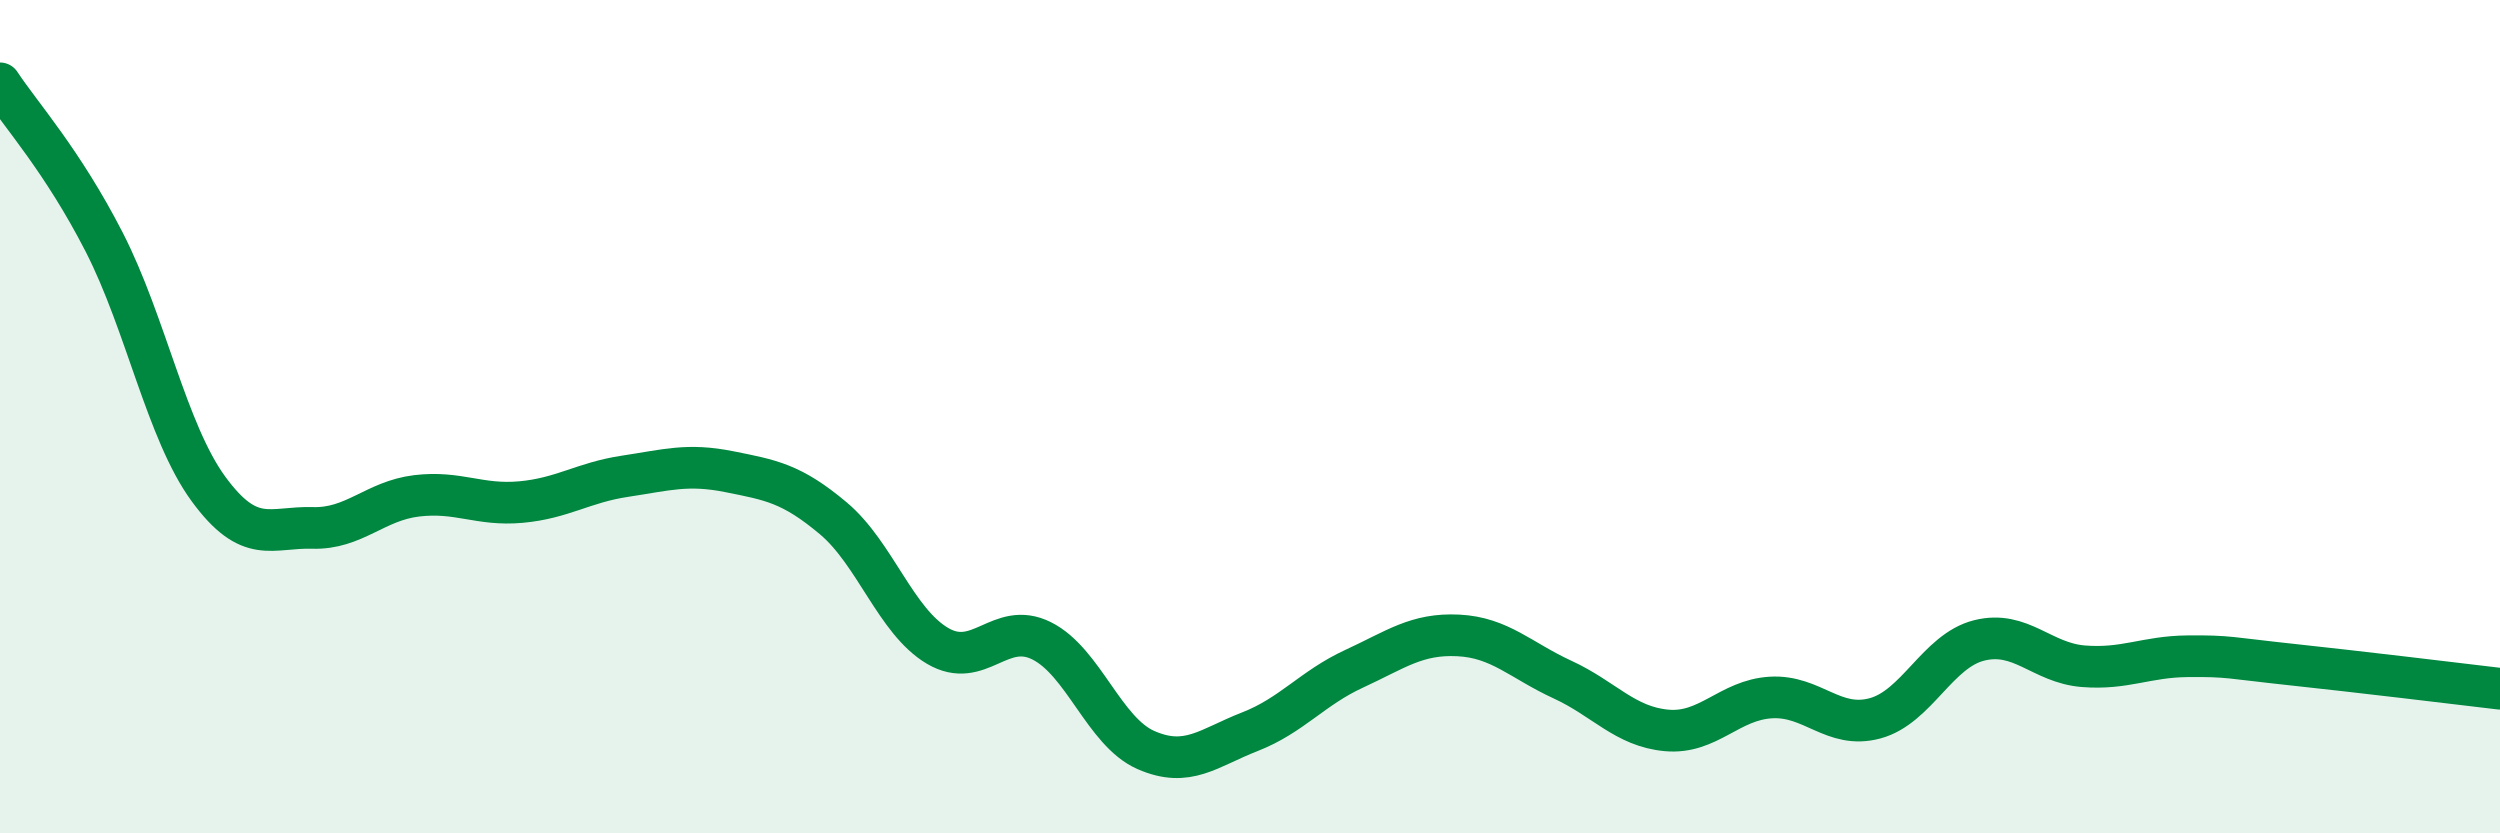
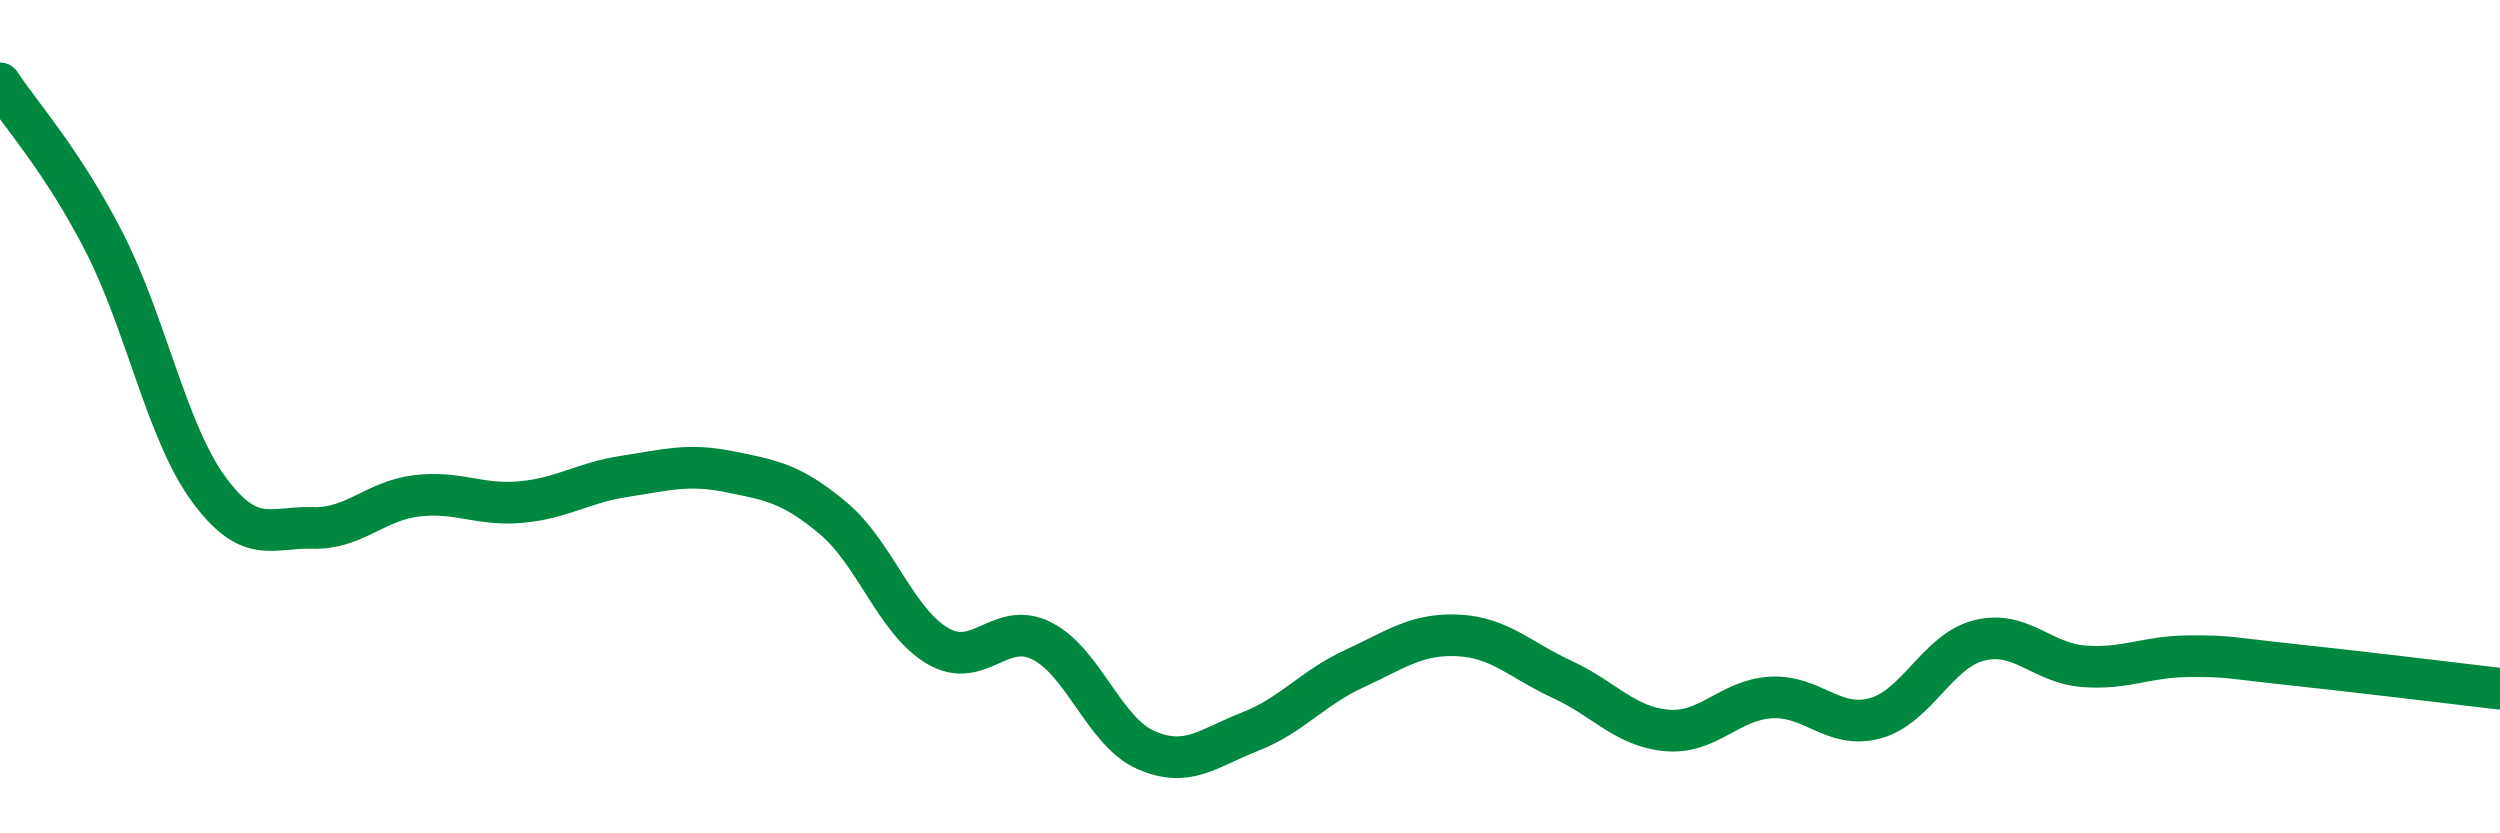
<svg xmlns="http://www.w3.org/2000/svg" width="60" height="20" viewBox="0 0 60 20">
-   <path d="M 0,2 C 0.5,2.76 1.5,3.86 2.5,5.81 C 3.5,7.76 4,10.36 5,11.73 C 6,13.1 6.5,12.64 7.5,12.67 C 8.5,12.7 9,12.02 10,11.9 C 11,11.78 11.5,12.14 12.5,12.05 C 13.5,11.96 14,11.58 15,11.43 C 16,11.28 16.5,11.12 17.5,11.32 C 18.5,11.52 19,11.6 20,12.44 C 21,13.28 21.5,14.91 22.5,15.5 C 23.5,16.09 24,14.88 25,15.38 C 26,15.88 26.5,17.56 27.5,18 C 28.5,18.44 29,17.95 30,17.56 C 31,17.17 31.5,16.51 32.5,16.05 C 33.5,15.59 34,15.2 35,15.25 C 36,15.3 36.5,15.85 37.5,16.31 C 38.5,16.77 39,17.44 40,17.53 C 41,17.62 41.5,16.8 42.5,16.74 C 43.5,16.68 44,17.51 45,17.24 C 46,16.97 46.5,15.62 47.5,15.37 C 48.5,15.12 49,15.91 50,15.99 C 51,16.07 51.5,15.76 52.5,15.75 C 53.5,15.74 53.5,15.79 55,15.95 C 56.5,16.11 59,16.41 60,16.53L60 20L0 20Z" fill="#008740" opacity="0.1" stroke-linecap="round" stroke-linejoin="round" />
  <path d="M 0,2 C 0.5,2.76 1.5,3.86 2.5,5.81 C 3.5,7.76 4,10.36 5,11.73 C 6,13.1 6.5,12.64 7.5,12.67 C 8.5,12.7 9,12.02 10,11.9 C 11,11.78 11.5,12.14 12.5,12.05 C 13.5,11.96 14,11.58 15,11.43 C 16,11.28 16.5,11.12 17.5,11.32 C 18.5,11.52 19,11.6 20,12.44 C 21,13.28 21.5,14.91 22.5,15.5 C 23.5,16.09 24,14.88 25,15.38 C 26,15.88 26.5,17.56 27.5,18 C 28.5,18.44 29,17.95 30,17.56 C 31,17.17 31.5,16.51 32.5,16.05 C 33.5,15.59 34,15.2 35,15.25 C 36,15.3 36.5,15.85 37.5,16.31 C 38.5,16.77 39,17.44 40,17.53 C 41,17.62 41.5,16.8 42.5,16.74 C 43.5,16.68 44,17.51 45,17.24 C 46,16.97 46.5,15.62 47.5,15.37 C 48.5,15.12 49,15.91 50,15.99 C 51,16.07 51.5,15.76 52.5,15.75 C 53.5,15.74 53.5,15.79 55,15.95 C 56.5,16.11 59,16.41 60,16.53" stroke="#008740" stroke-width="1" fill="none" stroke-linecap="round" stroke-linejoin="round" />
</svg>